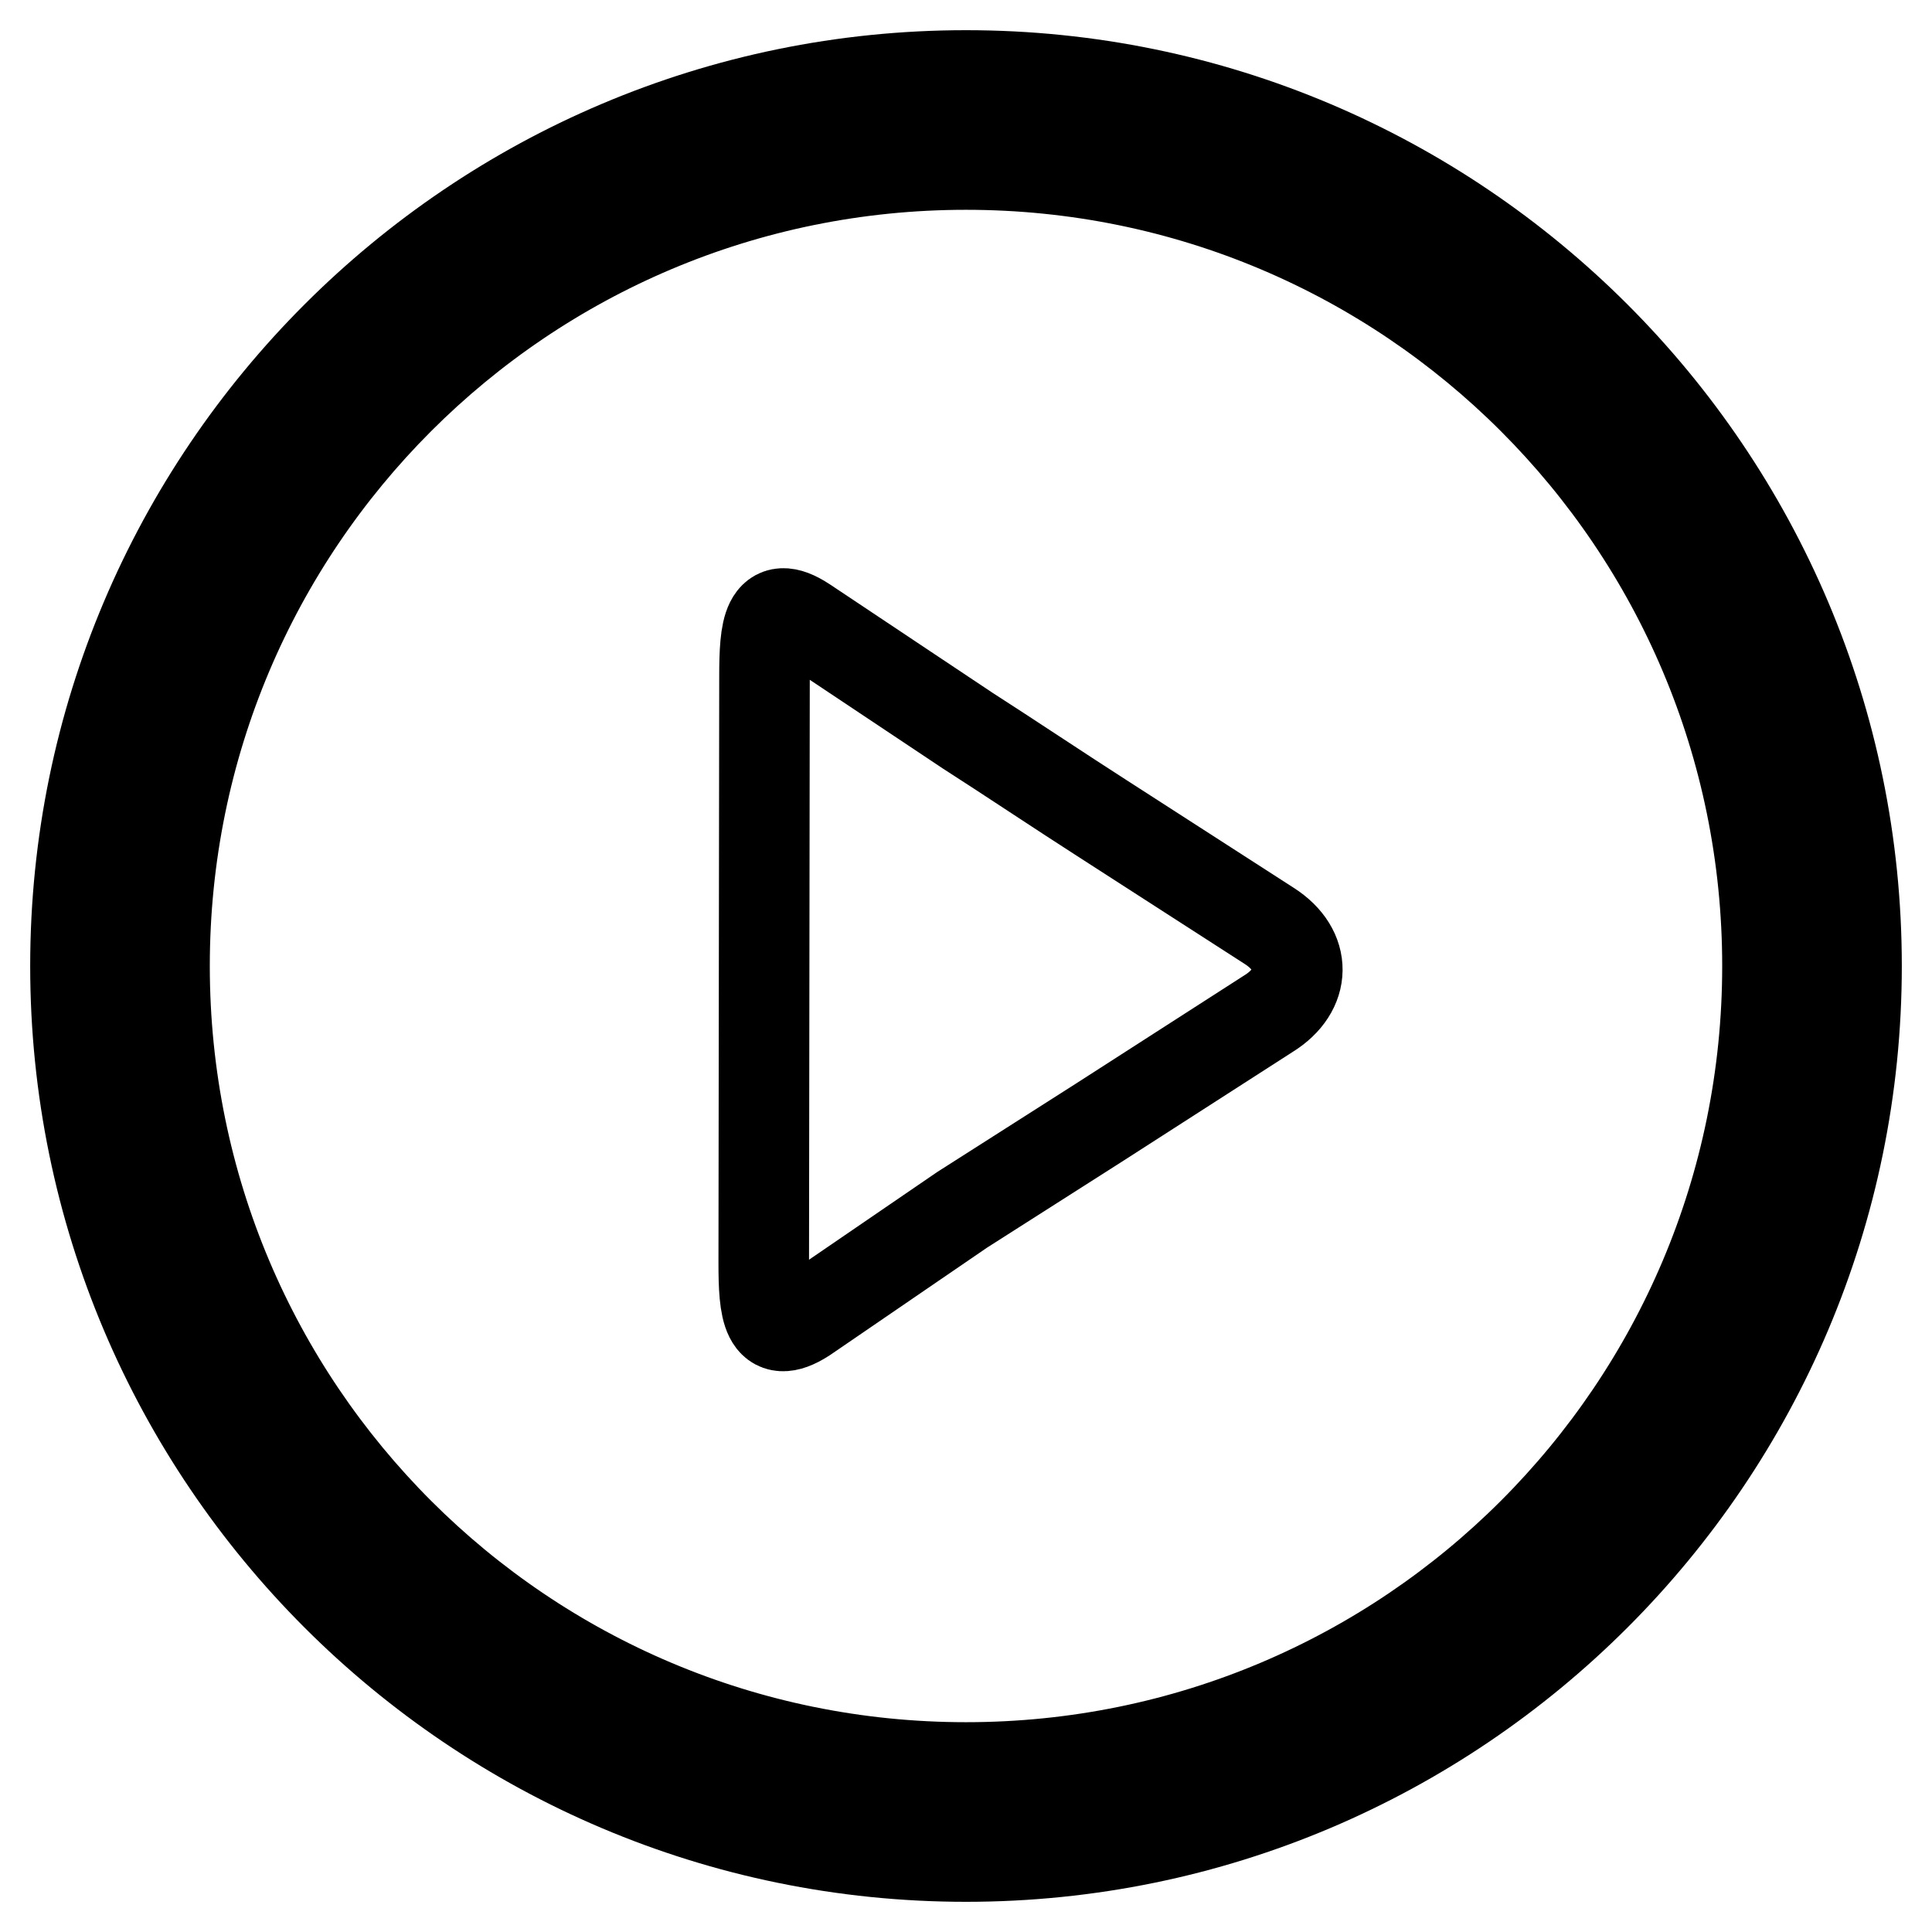
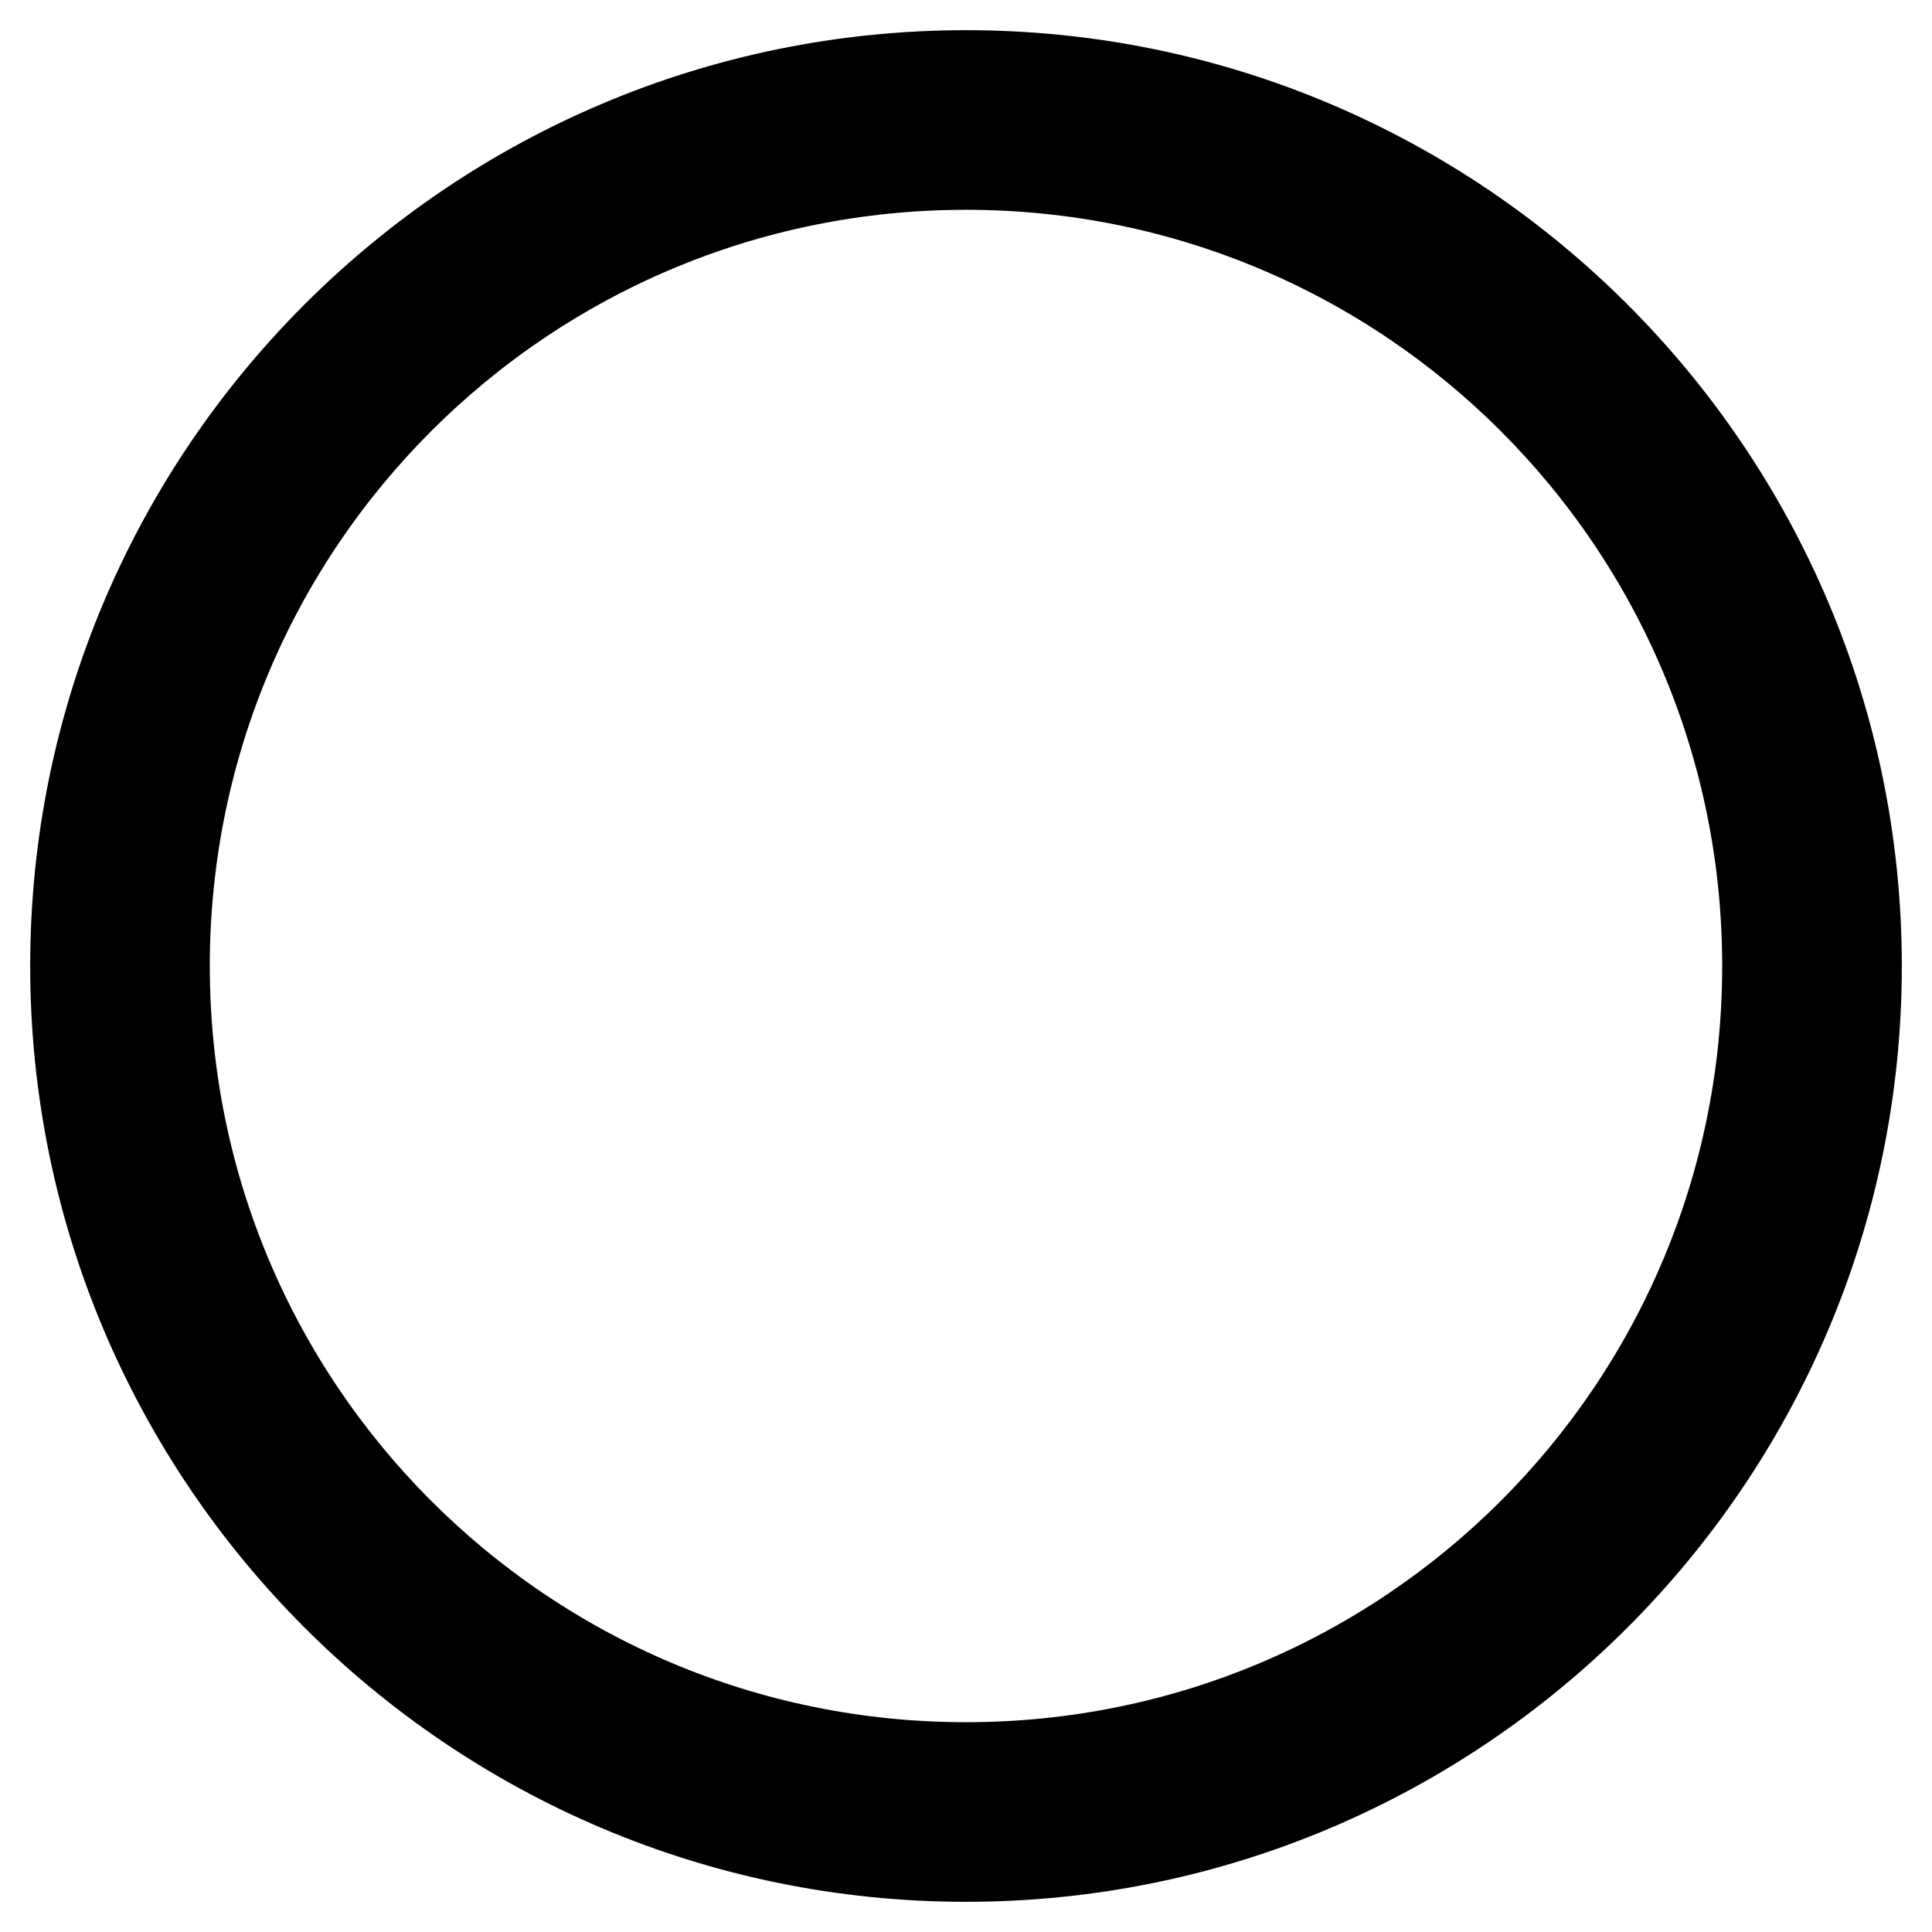
<svg xmlns="http://www.w3.org/2000/svg" version="1.1" x="0px" y="0px" viewBox="0 0 256 256" enable-background="new 0 0 256 256" xml:space="preserve">
  <g>
    <g>
-       <path stroke-width="12" fill-opacity="0" stroke="#000000" d="M101.3,89.7c0-6.4,0.4-10.5,5.3-7.3l21.6,14.4c5,3.2,12.8,8.4,17.8,11.6l22.2,14.3c5,3.2,4.9,8.5-0.1,11.6l-22.4,14.4c-5,3.2-13.2,8.4-18.2,11.6l-20.9,14.3c-5,3.2-5.4-1-5.4-7.3L101.3,89.7L101.3,89.7z" />
      <path stroke-width="12" fill-opacity="0" stroke="#000000" d="M128,21.8c58.7,0,106.2,47.5,106.2,106.2c0,58.7-47.5,106.2-106.2,106.2c-58.7,0-106.2-47.5-106.2-106.2C21.8,69.3,69.3,21.8,128,21.8 M128,10C62.9,10,10,62.9,10,128c0,65.1,52.9,118,118,118c65.1,0,118-52.9,118-118C246,62.9,193.1,10,128,10L128,10z" />
    </g>
  </g>
</svg>